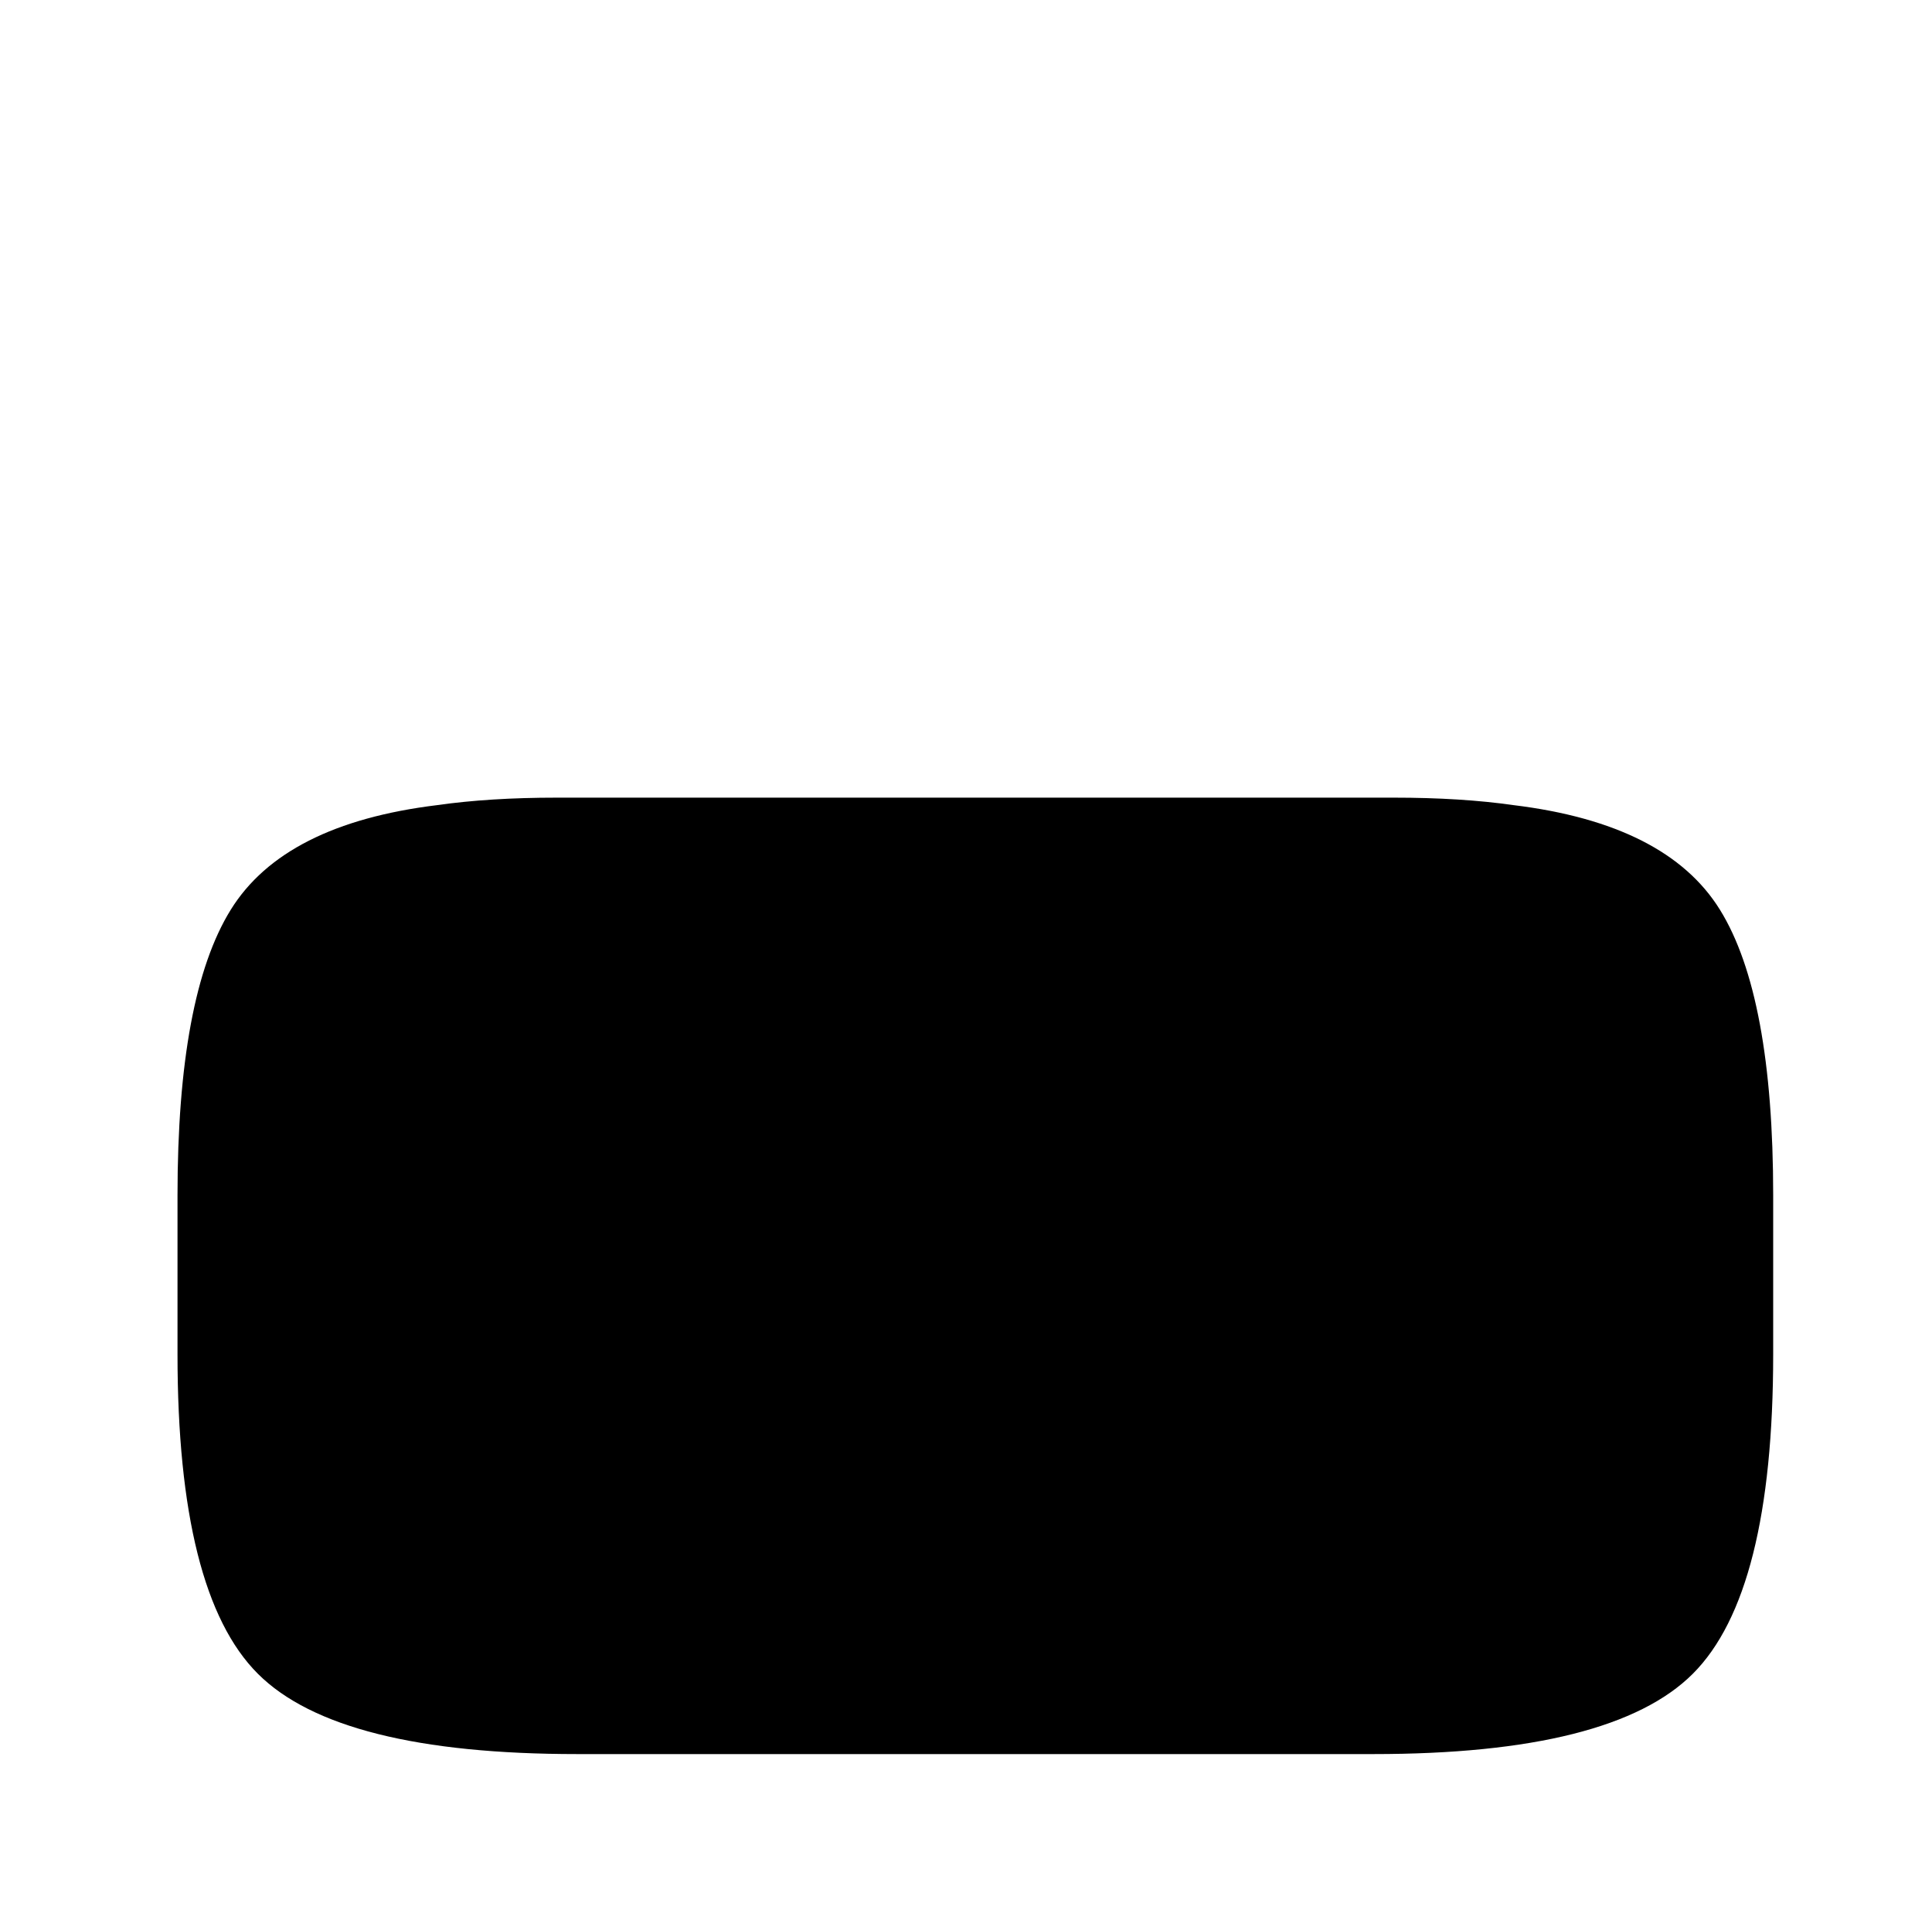
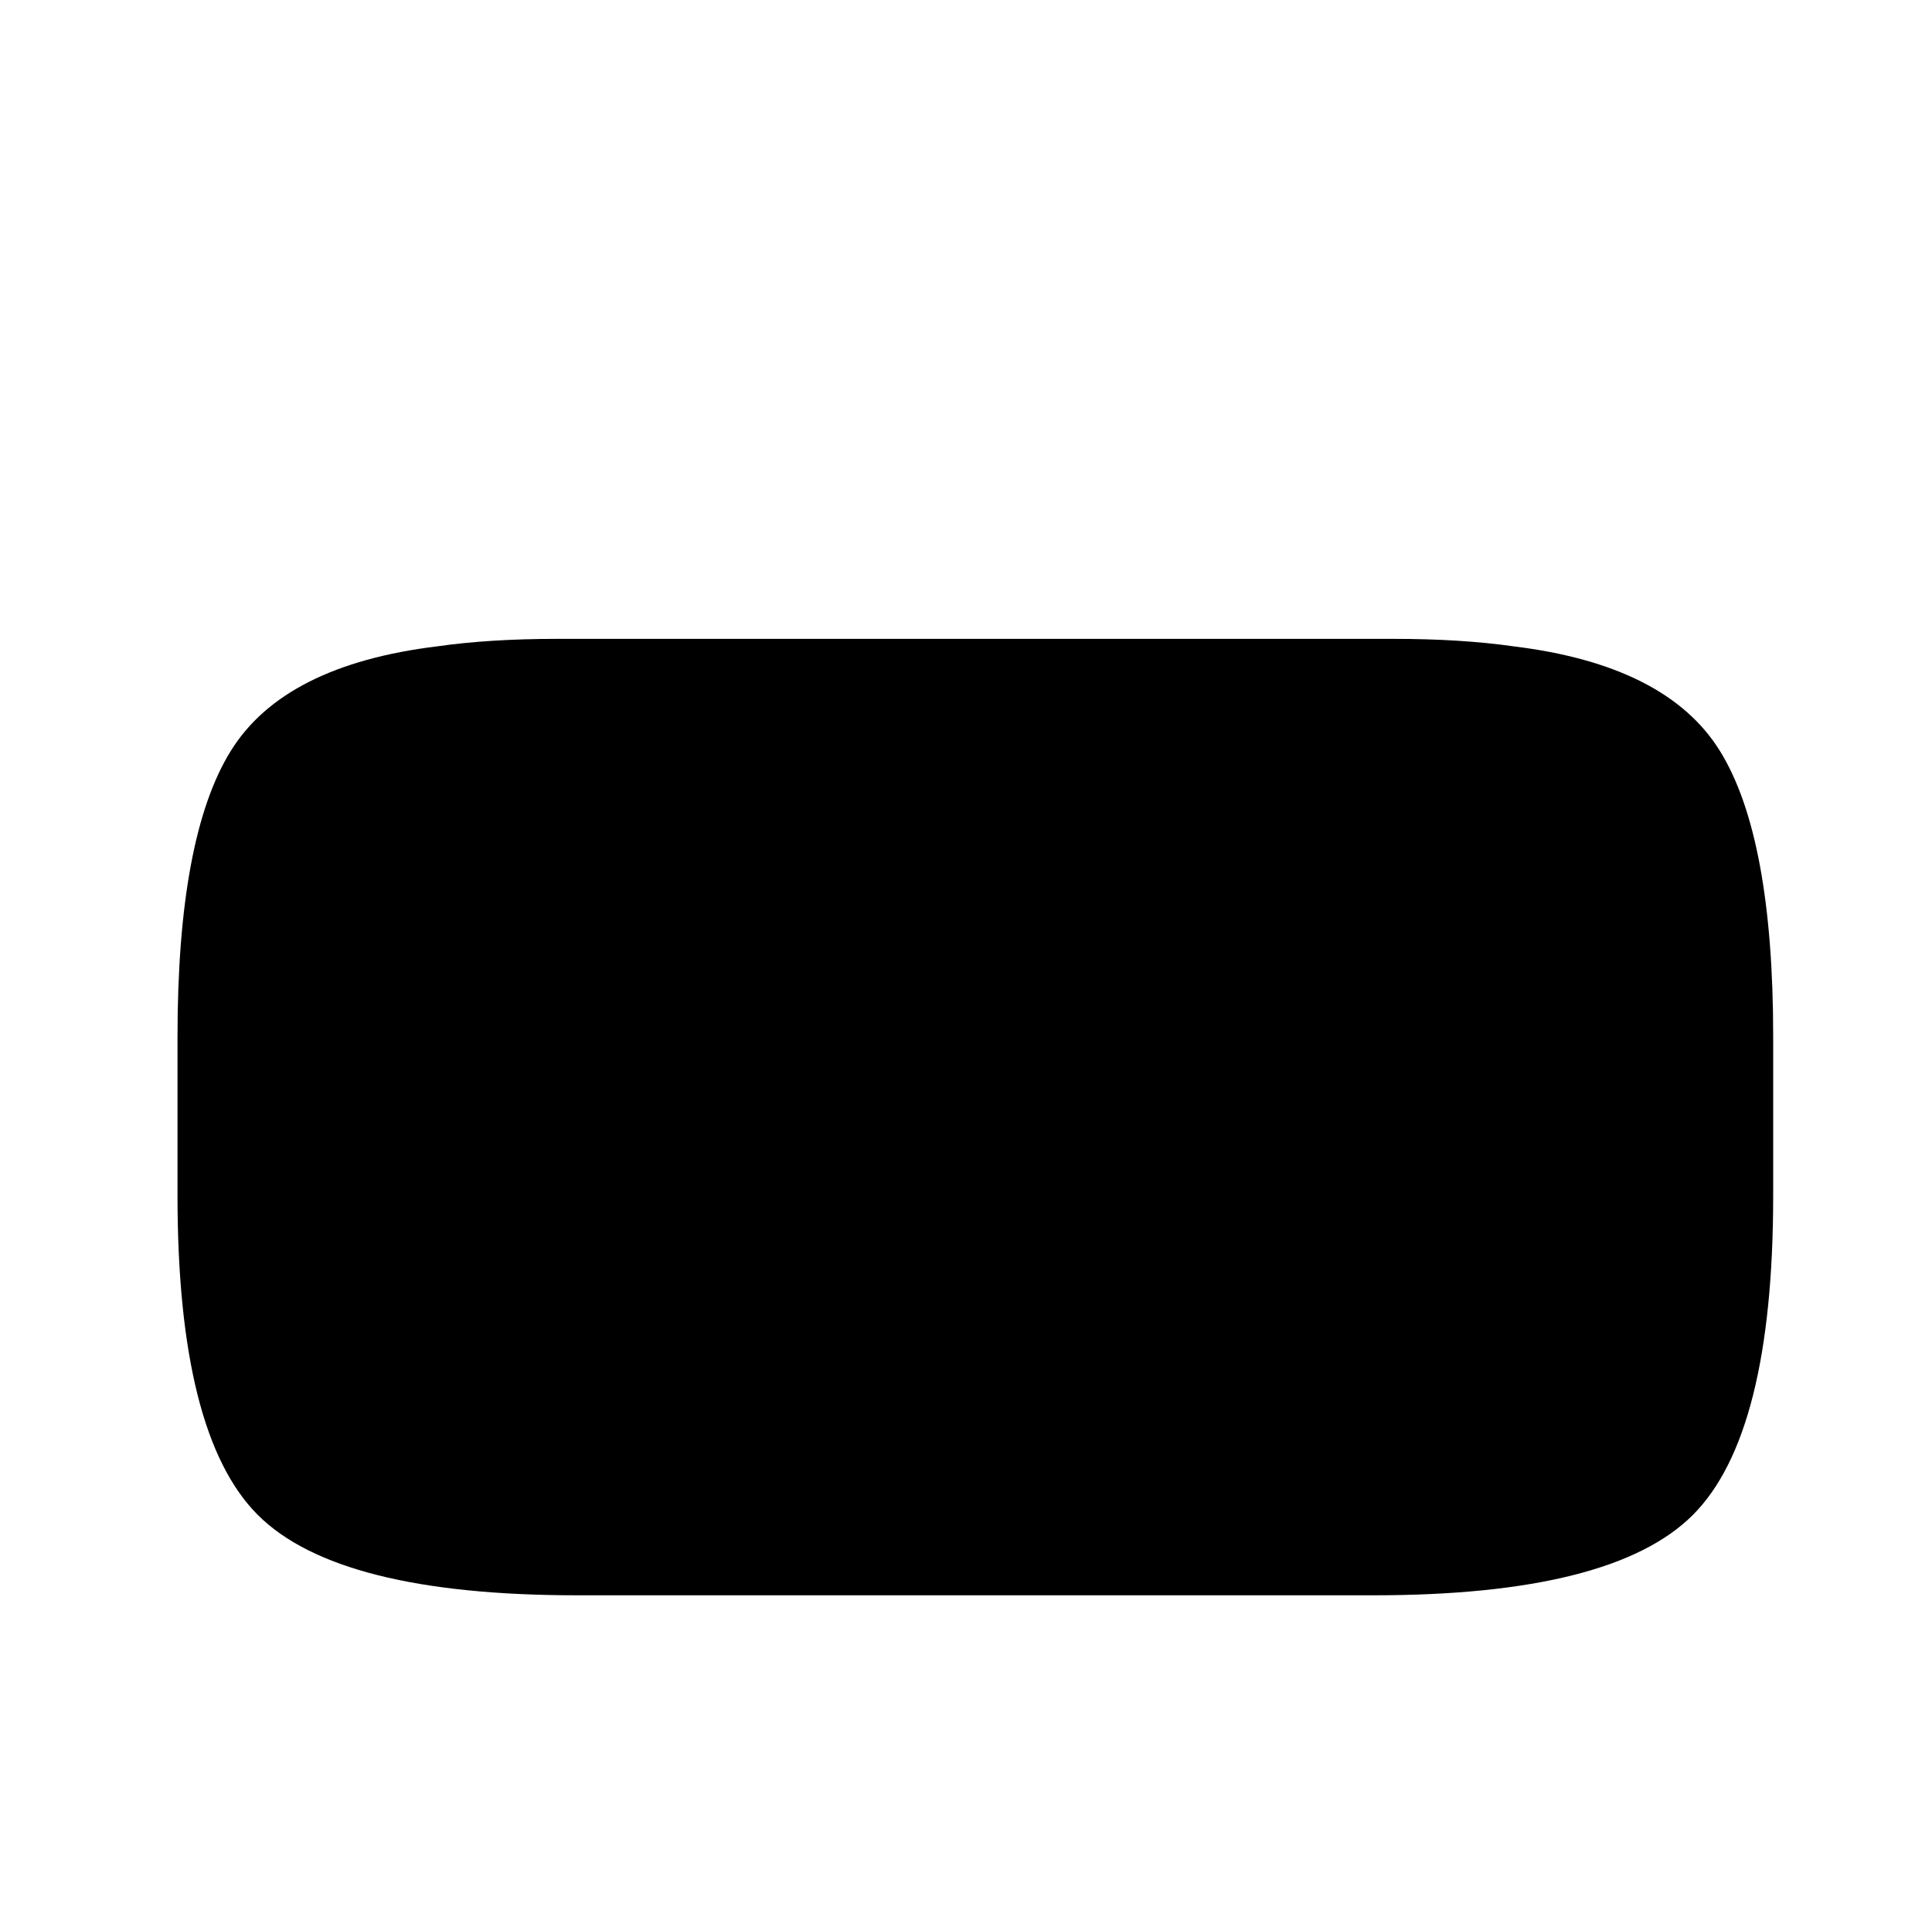
<svg xmlns="http://www.w3.org/2000/svg" version="1.1" viewBox="-10 0 1034 1024">
-   <path fill="currentColor" d="M939 640v85q0 128 -43 171t-171 43h-426q-128 0 -171 -43t-43 -171v-85q0 -107 28.5 -153t110.5 -56q14 -2 30 -3t34 -1h448q18 0 34 1t30 3q82 10 110.5 56t28.5 153v0z" />
+   <path fill="currentColor" d="M939 640q0 128 -43 171t-171 43h-426q-128 0 -171 -43t-43 -171v-85q0 -107 28.5 -153t110.5 -56q14 -2 30 -3t34 -1h448q18 0 34 1t30 3q82 10 110.5 56t28.5 153v0z" />
</svg>